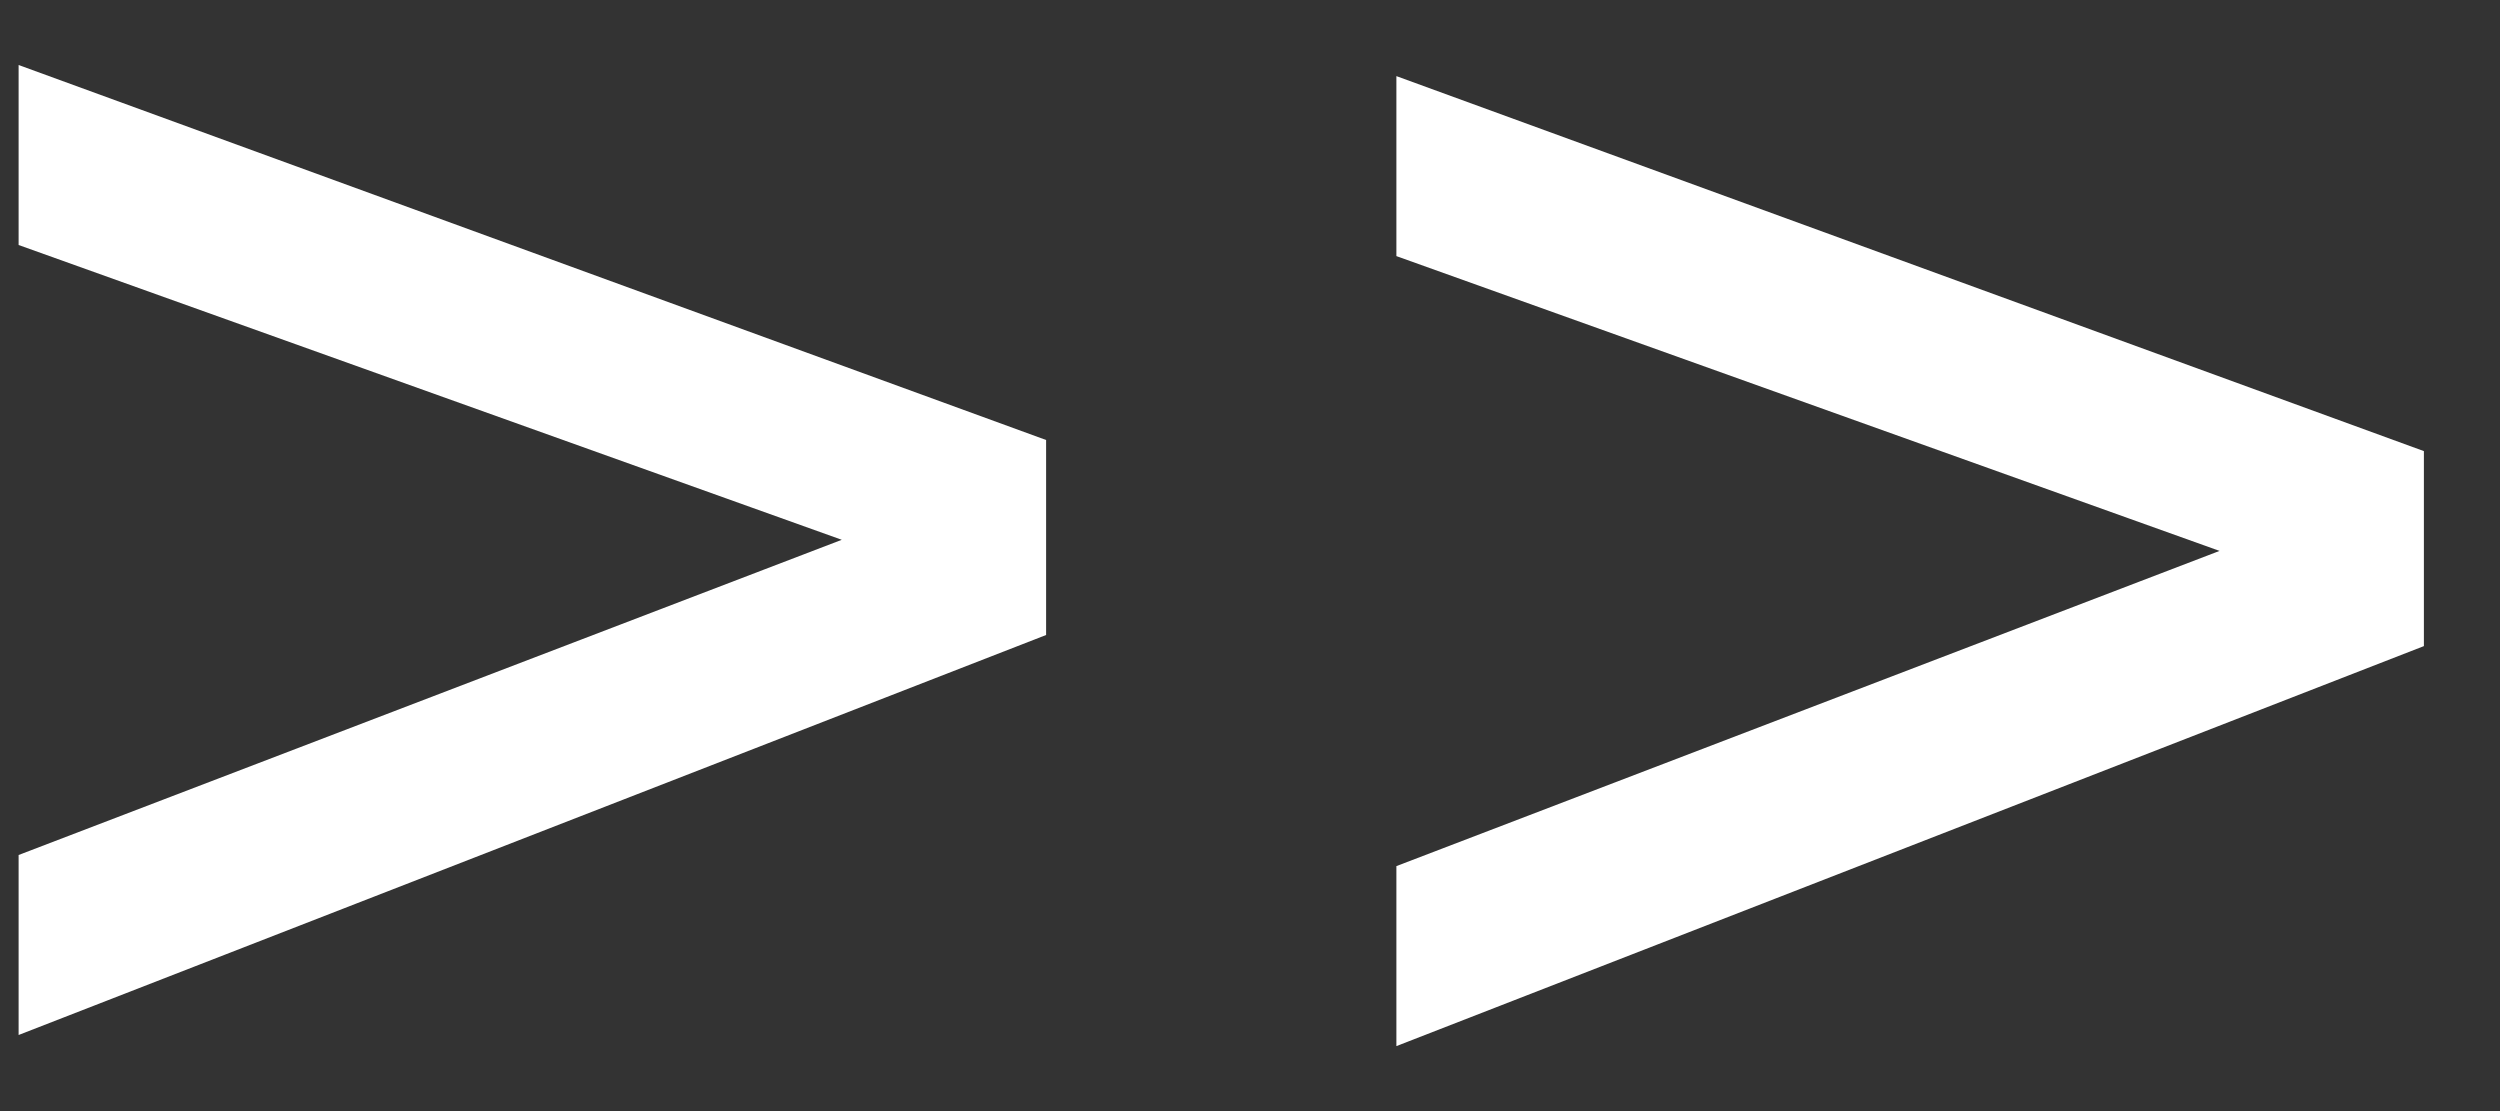
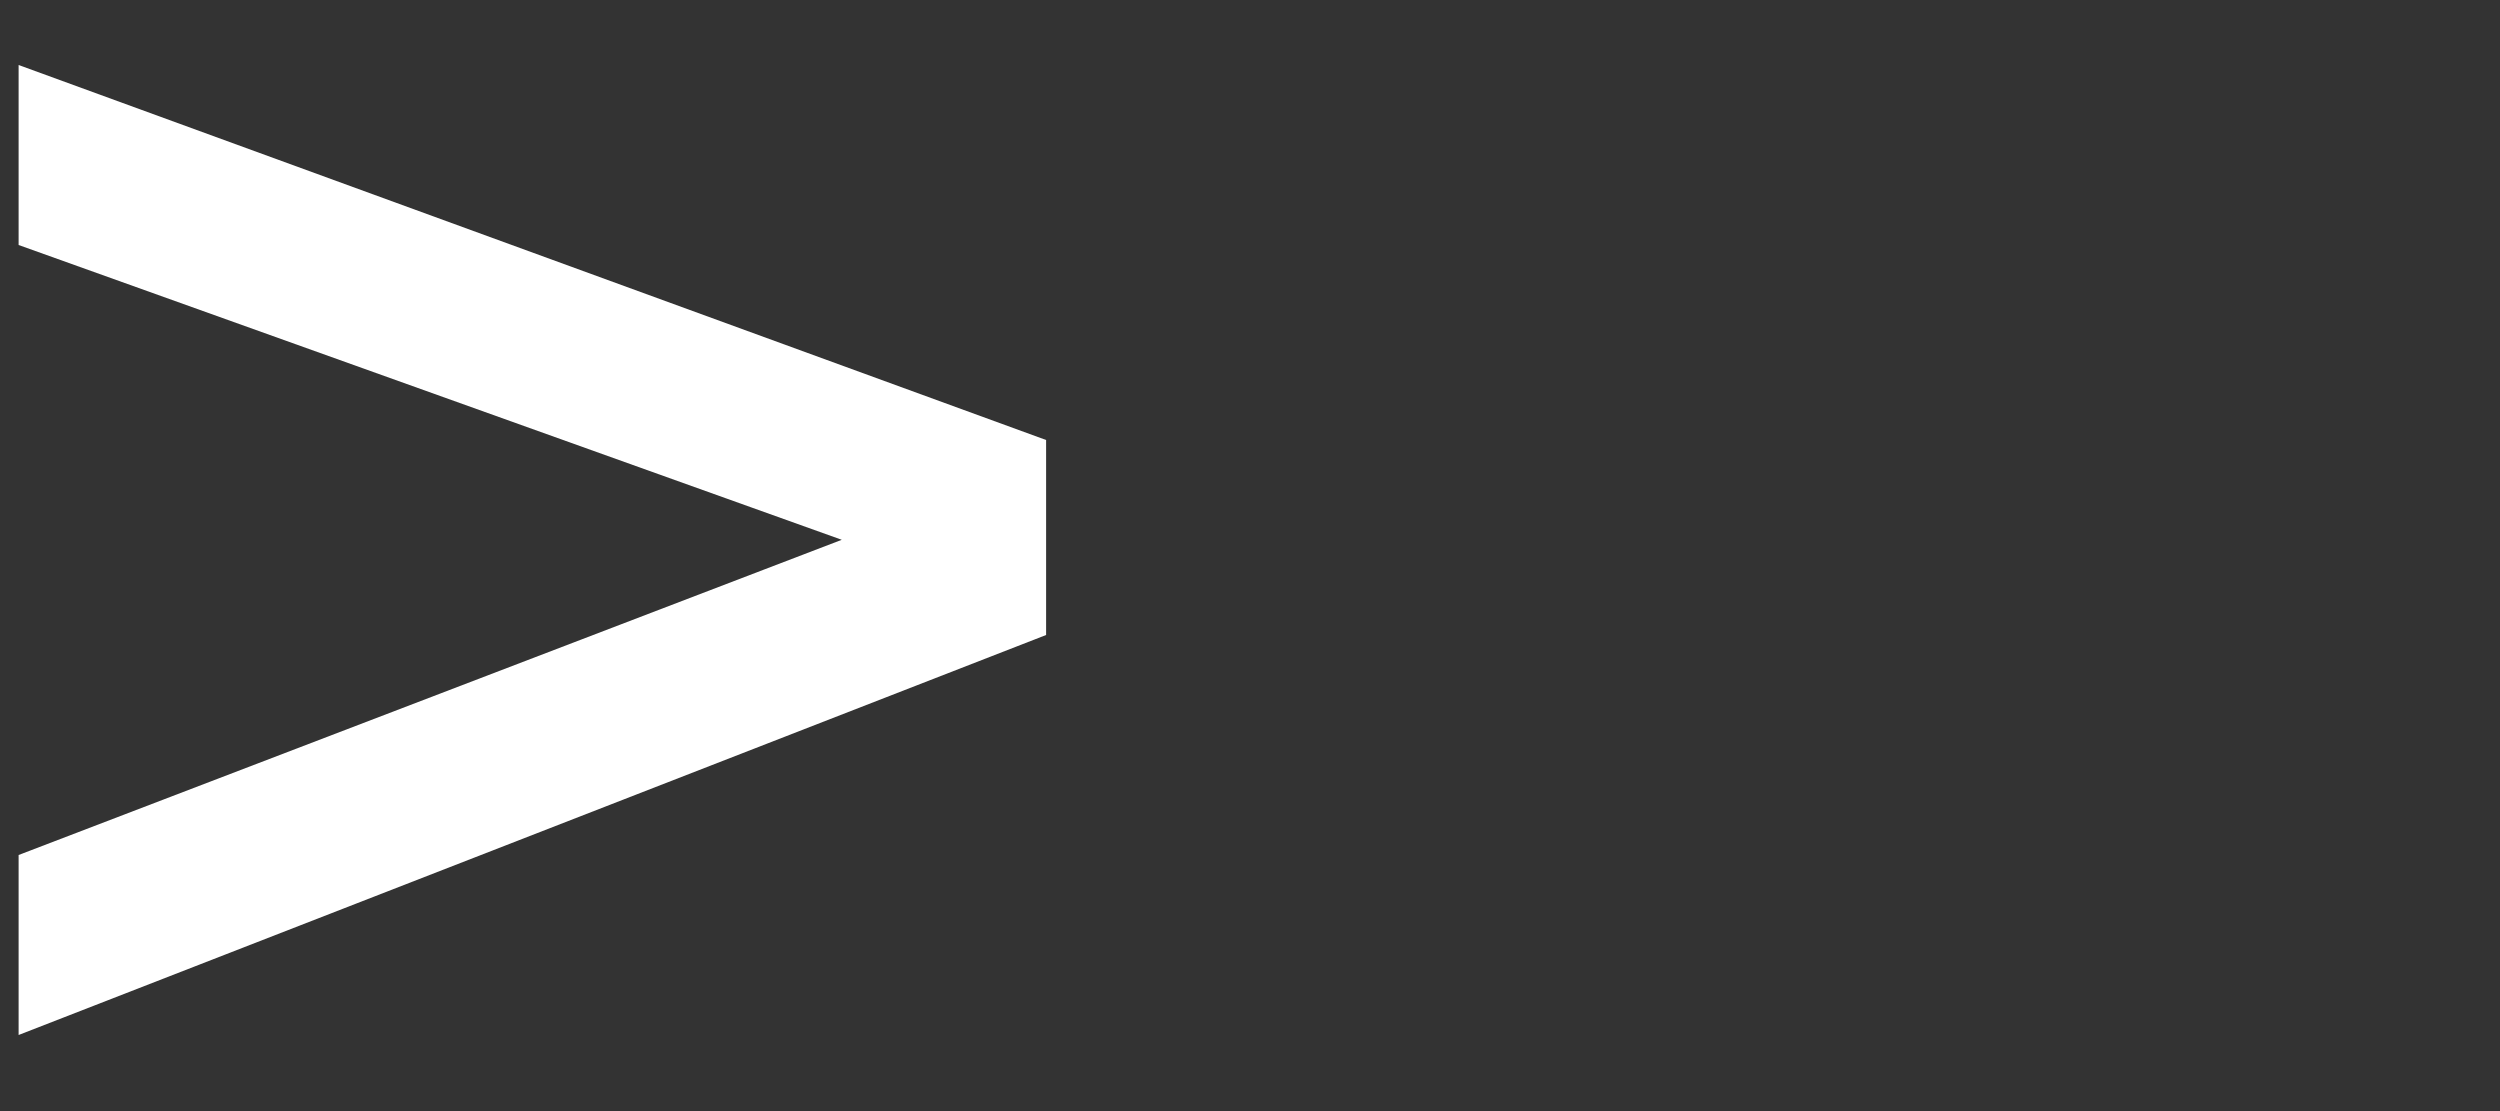
<svg xmlns="http://www.w3.org/2000/svg" width="18" height="8" viewBox="0 0 18 8" fill="none">
  <rect x="0" y="0" width="18" height="8" fill="#333333" stroke="none" />
  <path d="M0.134 7.452V6.156L6.668 3.654V4.104L0.134 1.764V0.468L7.532 3.168V4.572L0.134 7.452Z" fill="white" />
-   <path d="M10.054 7.532V6.236L16.588 3.734V4.184L10.054 1.844V0.548L17.452 3.248V4.652L10.054 7.532Z" fill="white" />
</svg>